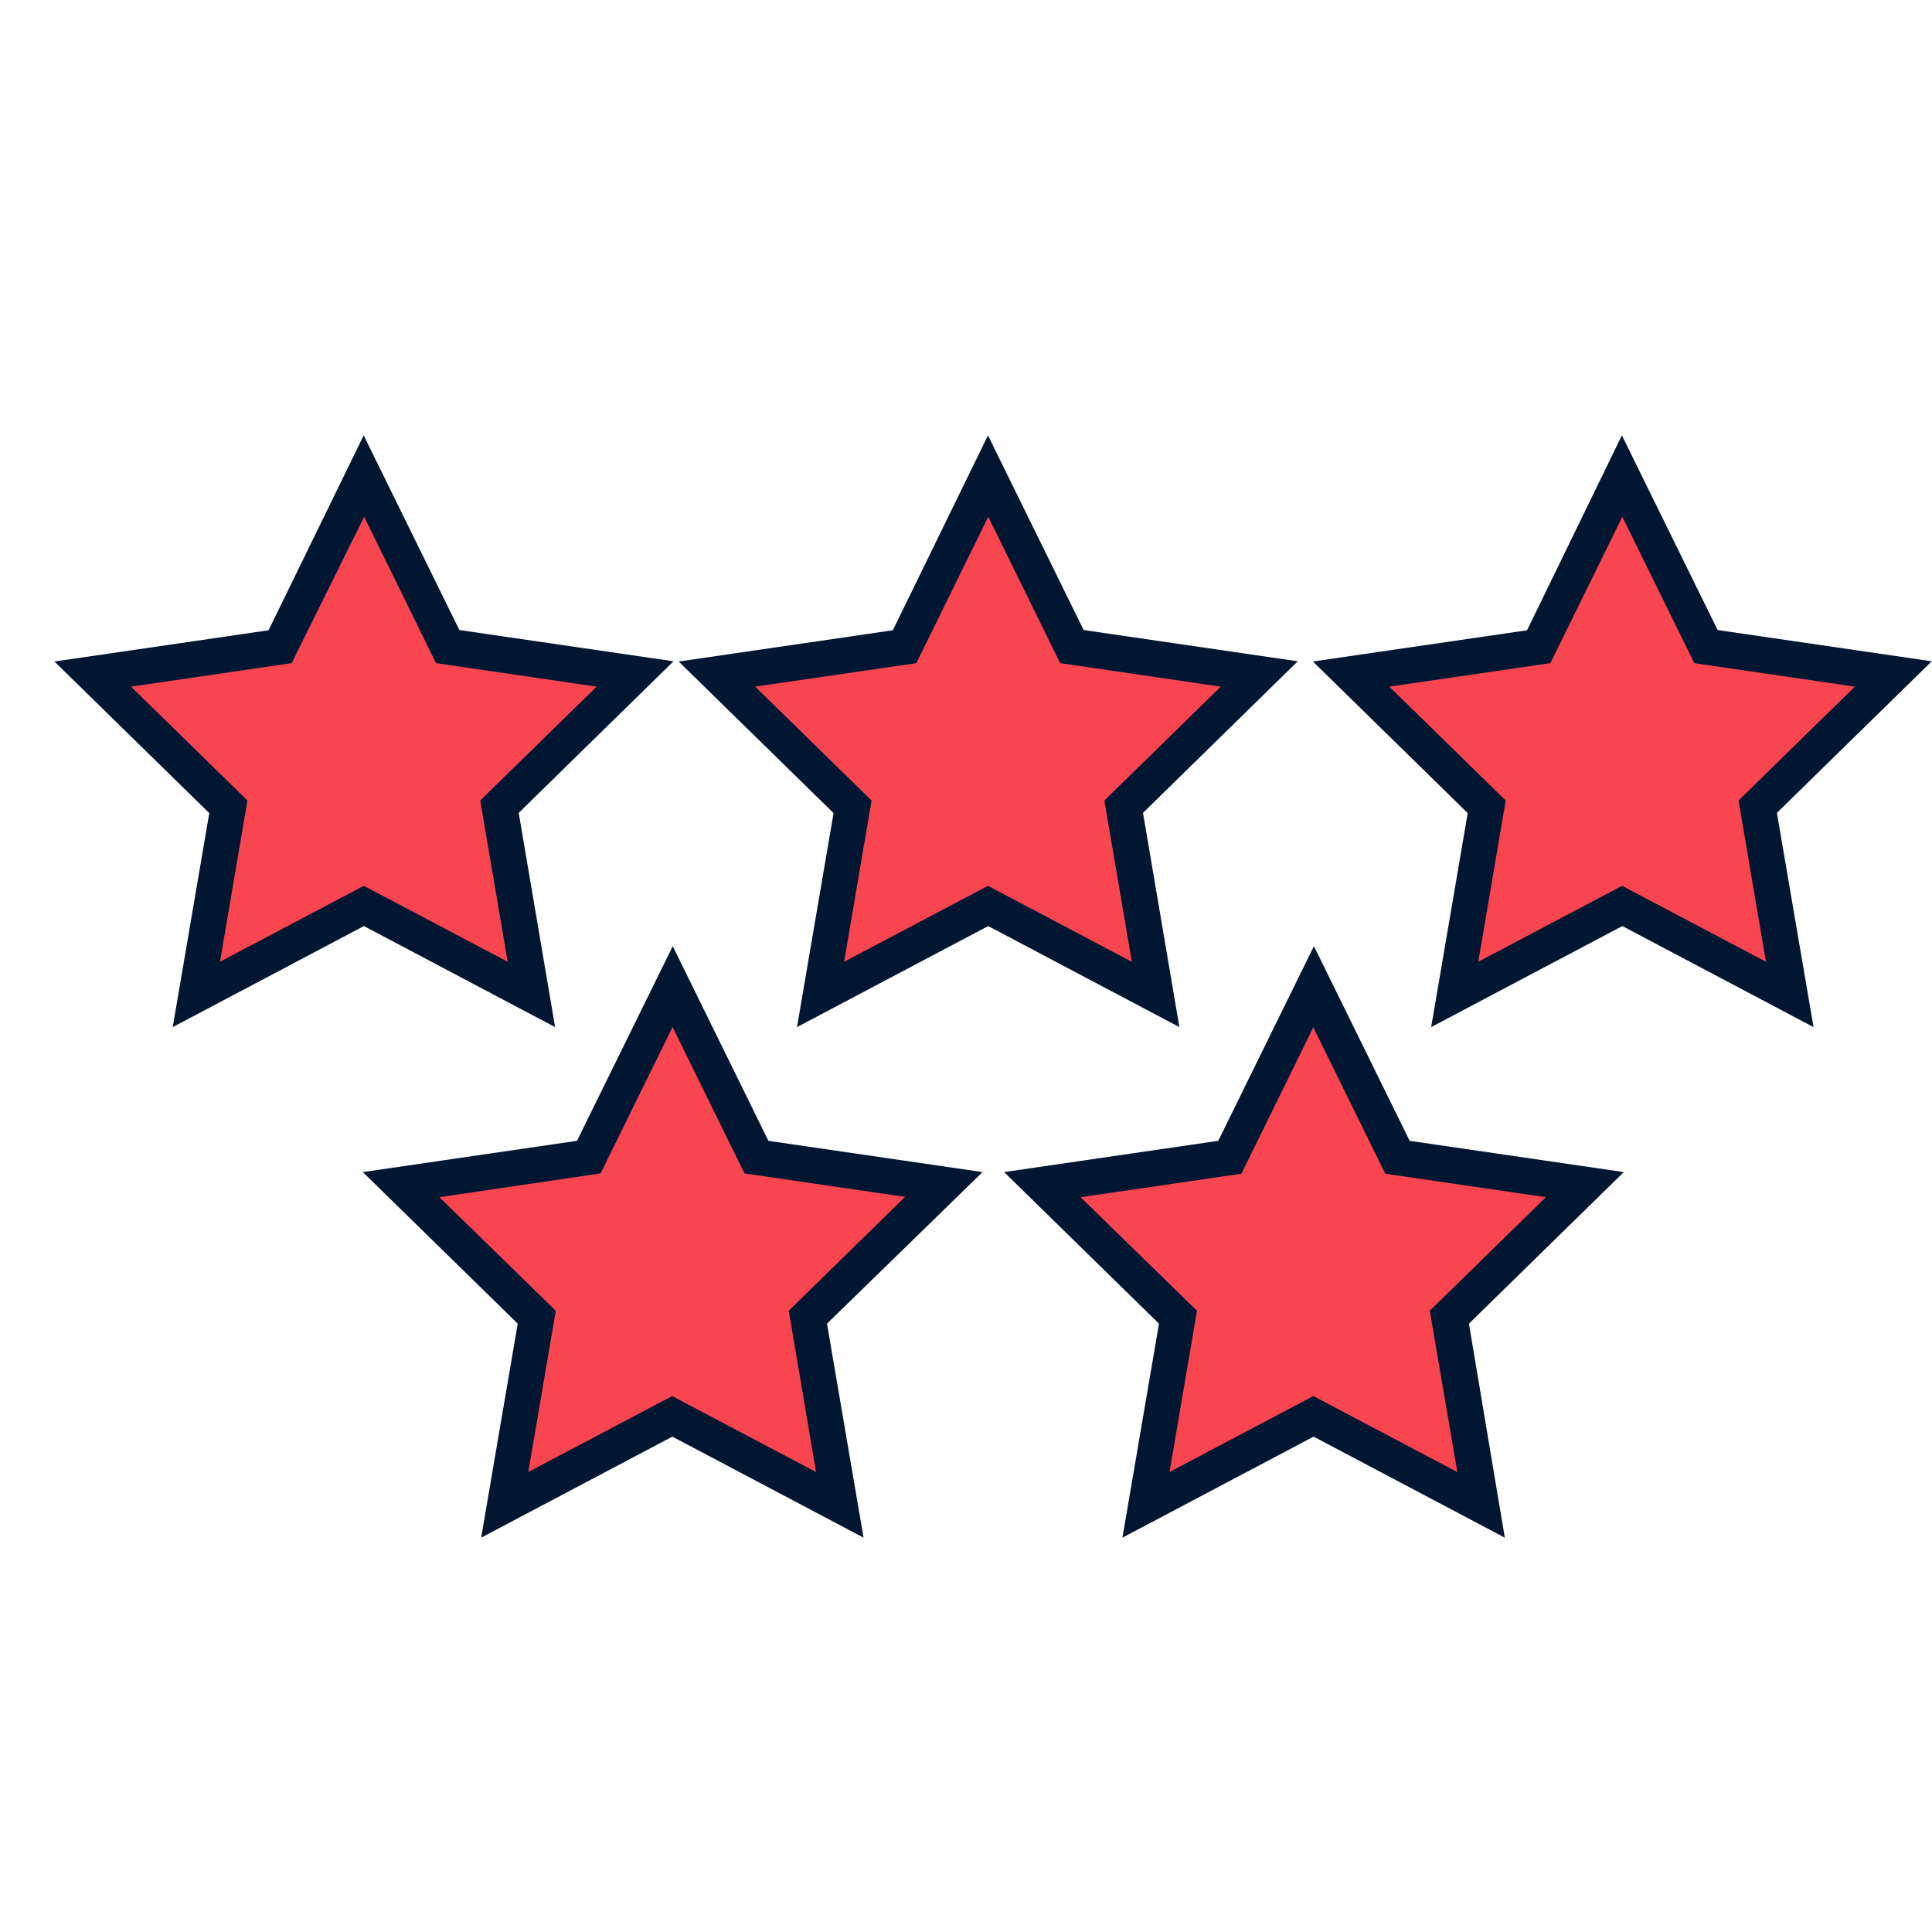
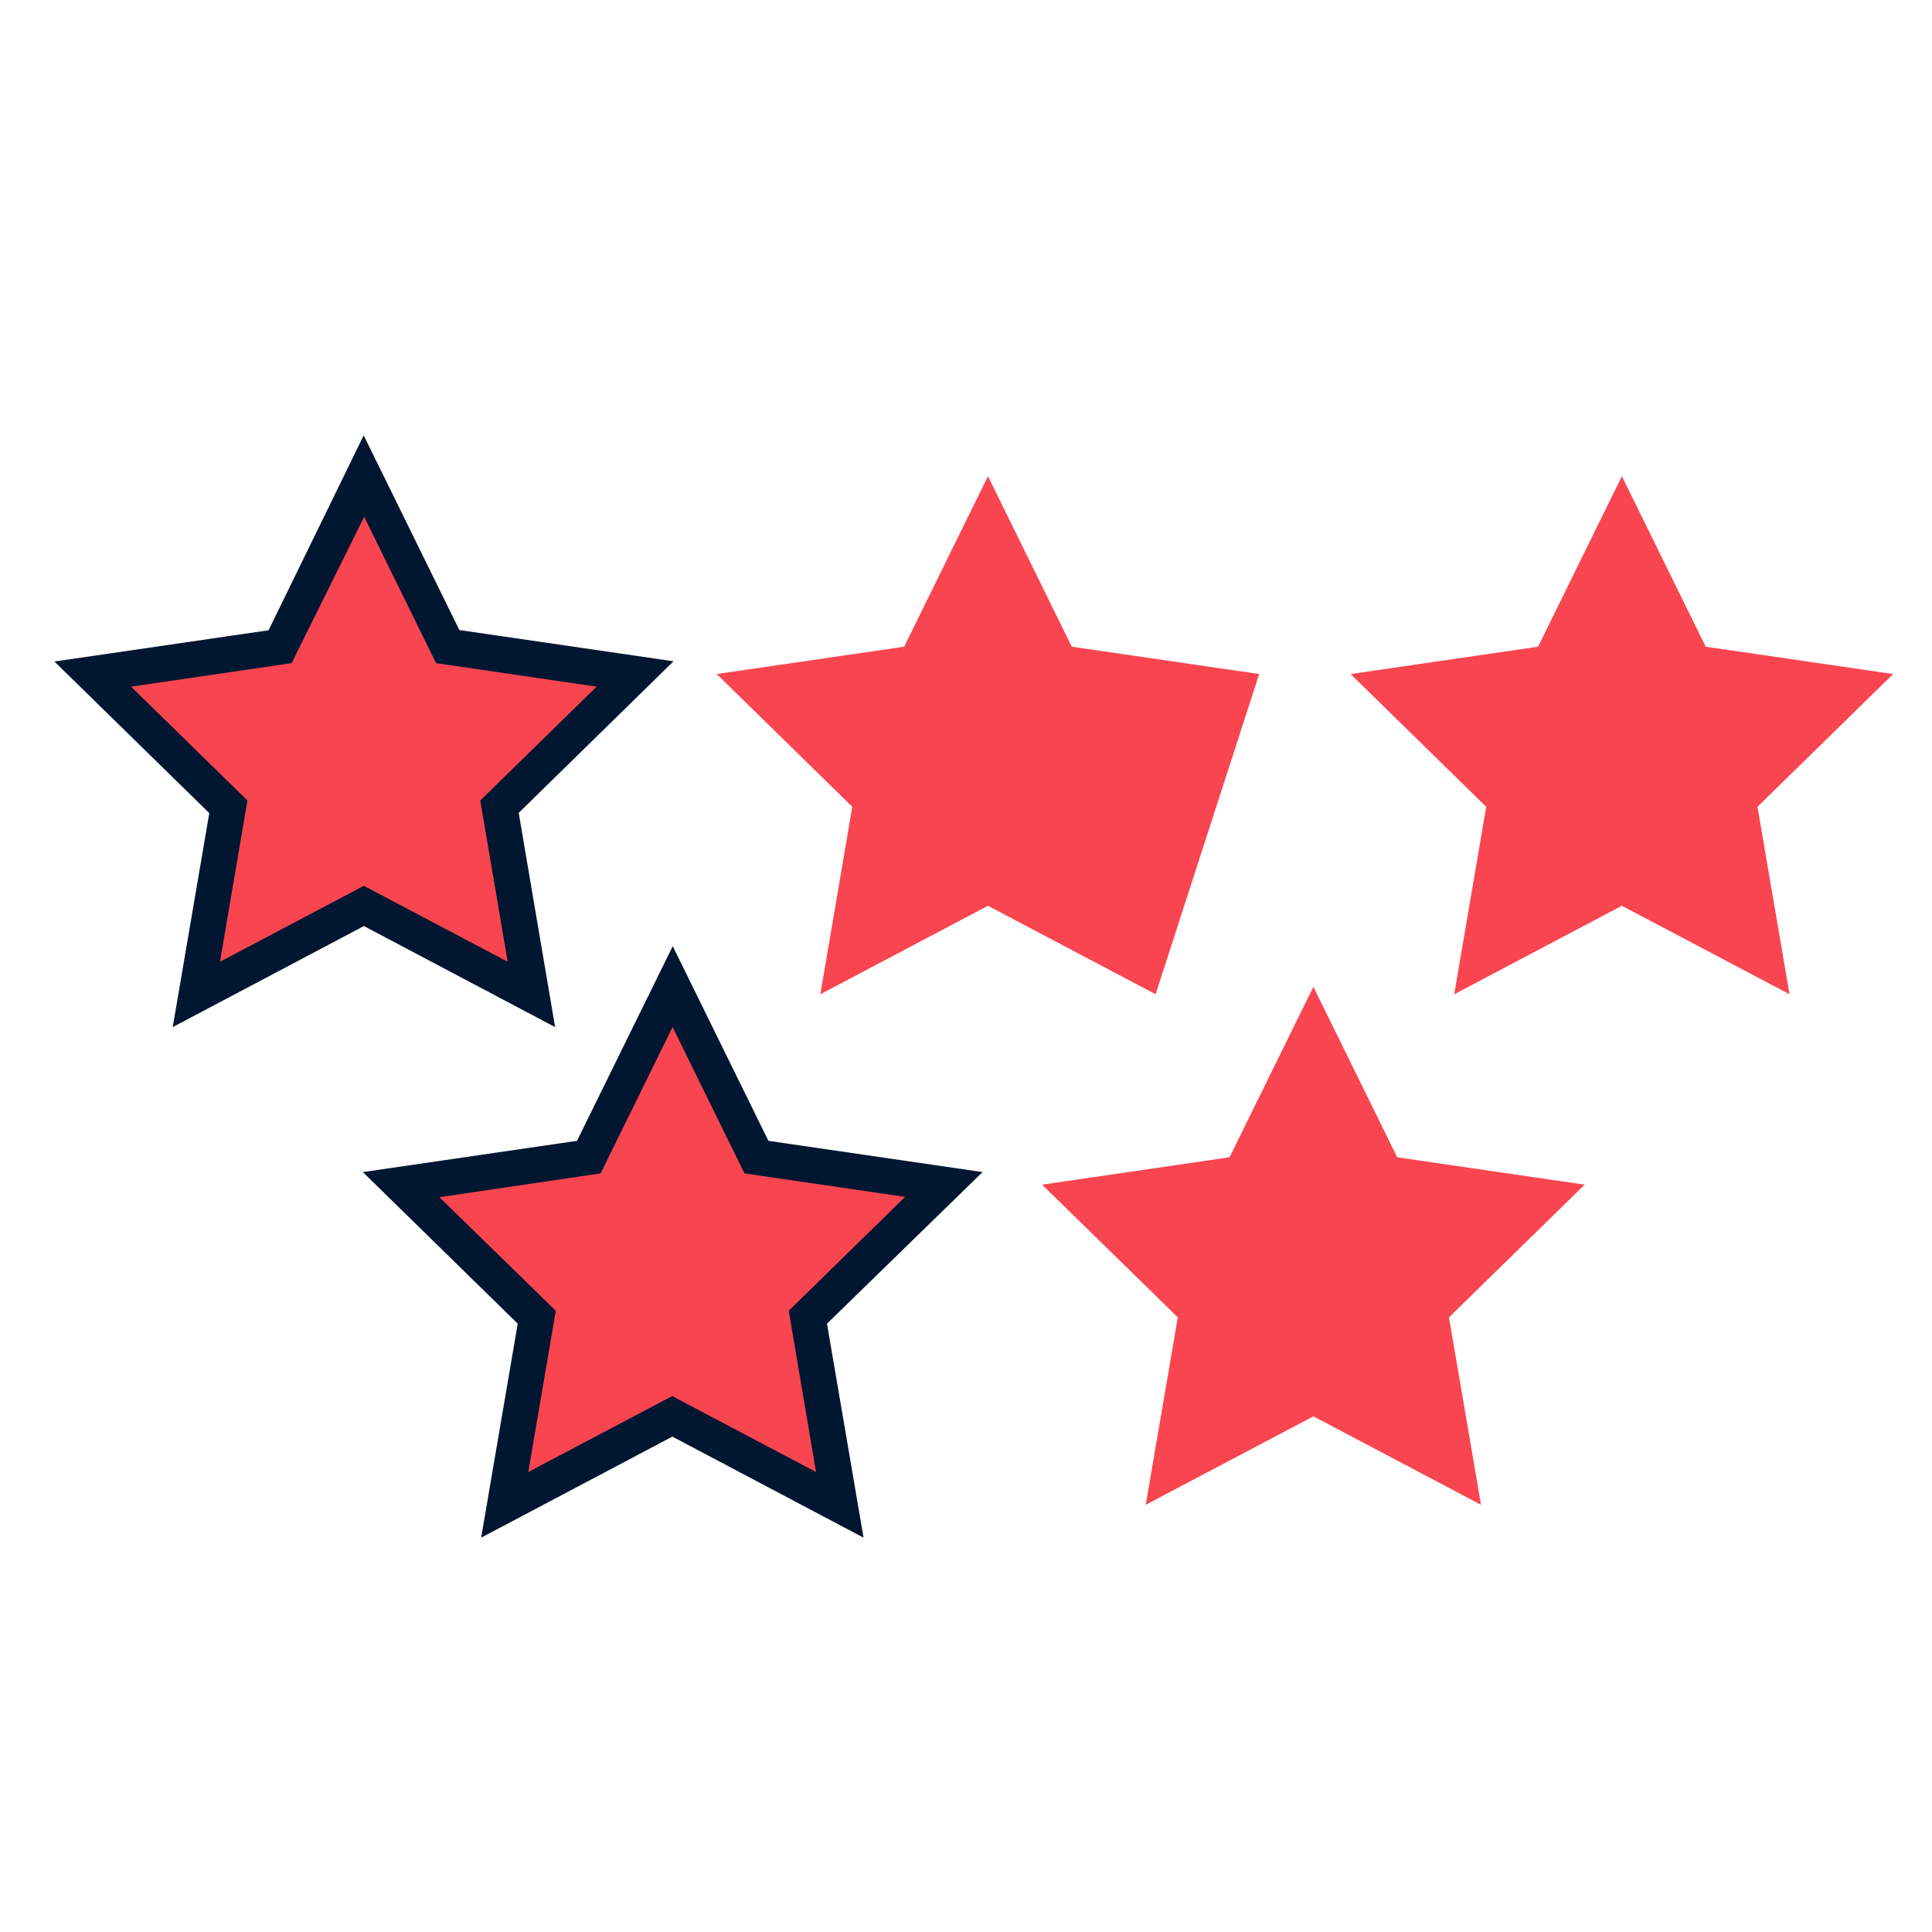
<svg xmlns="http://www.w3.org/2000/svg" width="142" height="142" viewBox="0 0 142 142" fill="none">
  <path d="M96.532 72.528L102.693 85.058L116.47 87.072L106.498 96.825L108.853 110.601L96.532 104.1L84.211 110.601L86.566 96.825L76.595 87.072L90.372 85.058L96.532 72.528Z" fill="#F94550" />
-   <path d="M110.602 113.017L96.549 105.59L82.497 113.017L85.184 97.288L73.801 86.147L89.54 83.85L96.572 69.543L103.609 83.85L119.348 86.147L107.965 97.288L110.602 113.017ZM79.422 87.993L87.977 96.34L85.959 108.192L96.532 102.61L107.111 108.192L105.088 96.34L113.62 87.993L101.816 86.266L96.527 75.508L91.243 86.266L79.422 87.993Z" fill="#011631" />
  <path d="M49.401 72.528L55.561 85.058L69.338 87.072L59.372 96.825L61.722 110.601L49.401 104.1L37.08 110.601L39.435 96.825L29.469 87.072L43.24 85.058L49.401 72.528Z" fill="#F94550" />
  <path d="M63.47 113.017L49.417 105.59L35.365 113.017L38.052 97.288L26.669 86.147L42.408 83.85L49.446 69.543L56.477 83.85L72.216 86.147L60.783 97.288L63.47 113.017ZM32.296 87.993L40.851 96.34L38.828 108.192L49.406 102.61L59.979 108.192L57.972 96.34L66.522 87.97L54.718 86.243L49.434 75.486L44.145 86.243L32.296 87.993Z" fill="#011631" />
-   <path d="M72.615 35.002L78.775 47.532L92.547 49.541L82.581 59.299L84.936 73.076L72.615 66.574L60.294 73.076L62.643 59.299L52.677 49.541L66.454 47.532L72.615 35.002Z" fill="#F94550" />
-   <path d="M86.684 75.491L72.632 68.064L58.579 75.491L61.266 59.762L49.884 48.621L65.623 46.324L72.615 32L79.647 46.307L95.385 48.604L84.009 59.745L86.684 75.491ZM55.505 50.467L64.06 58.836L62.042 70.688L72.615 65.107L83.188 70.688L81.17 58.836L89.725 50.467L77.921 48.74L72.637 37.982L67.348 48.74L55.505 50.467Z" fill="#011631" />
+   <path d="M72.615 35.002L78.775 47.532L92.547 49.541L84.936 73.076L72.615 66.574L60.294 73.076L62.643 59.299L52.677 49.541L66.454 47.532L72.615 35.002Z" fill="#F94550" />
  <path d="M119.207 35.002L125.368 47.532L139.145 49.541L129.173 59.299L131.528 73.076L119.207 66.574L106.886 73.076L109.235 59.299L99.269 49.541L113.046 47.532L119.207 35.002Z" fill="#F94550" />
-   <path d="M133.293 75.491L119.241 68.064L105.189 75.491L107.875 59.762L96.499 48.621L112.237 46.324L119.207 32L126.245 46.307L141.983 48.604L130.601 59.745L133.293 75.491ZM102.114 50.467L110.669 58.836L108.651 70.688L119.224 65.107L129.797 70.688L127.779 58.836L136.334 50.467L124.53 48.74L119.241 37.982L113.952 48.74L102.114 50.467Z" fill="#011631" />
  <path d="M26.725 35.002L32.886 47.532L46.663 49.541L36.697 59.299L39.047 73.076L26.725 66.574L14.404 73.076L16.759 59.299L6.793 49.541L20.57 47.532L26.725 35.002Z" fill="#F94550" />
  <path d="M40.8 75.491L26.748 68.064L12.696 75.491L15.382 59.762L4 48.621L19.739 46.324L26.731 32L33.763 46.307L49.502 48.604L38.125 59.745L40.8 75.491ZM9.632 50.467L18.187 58.836L16.169 70.688L26.742 65.107L37.315 70.688L35.297 58.836L43.853 50.467L32.049 48.74L26.765 37.982L21.436 48.74L9.632 50.467Z" fill="#011631" />
</svg>